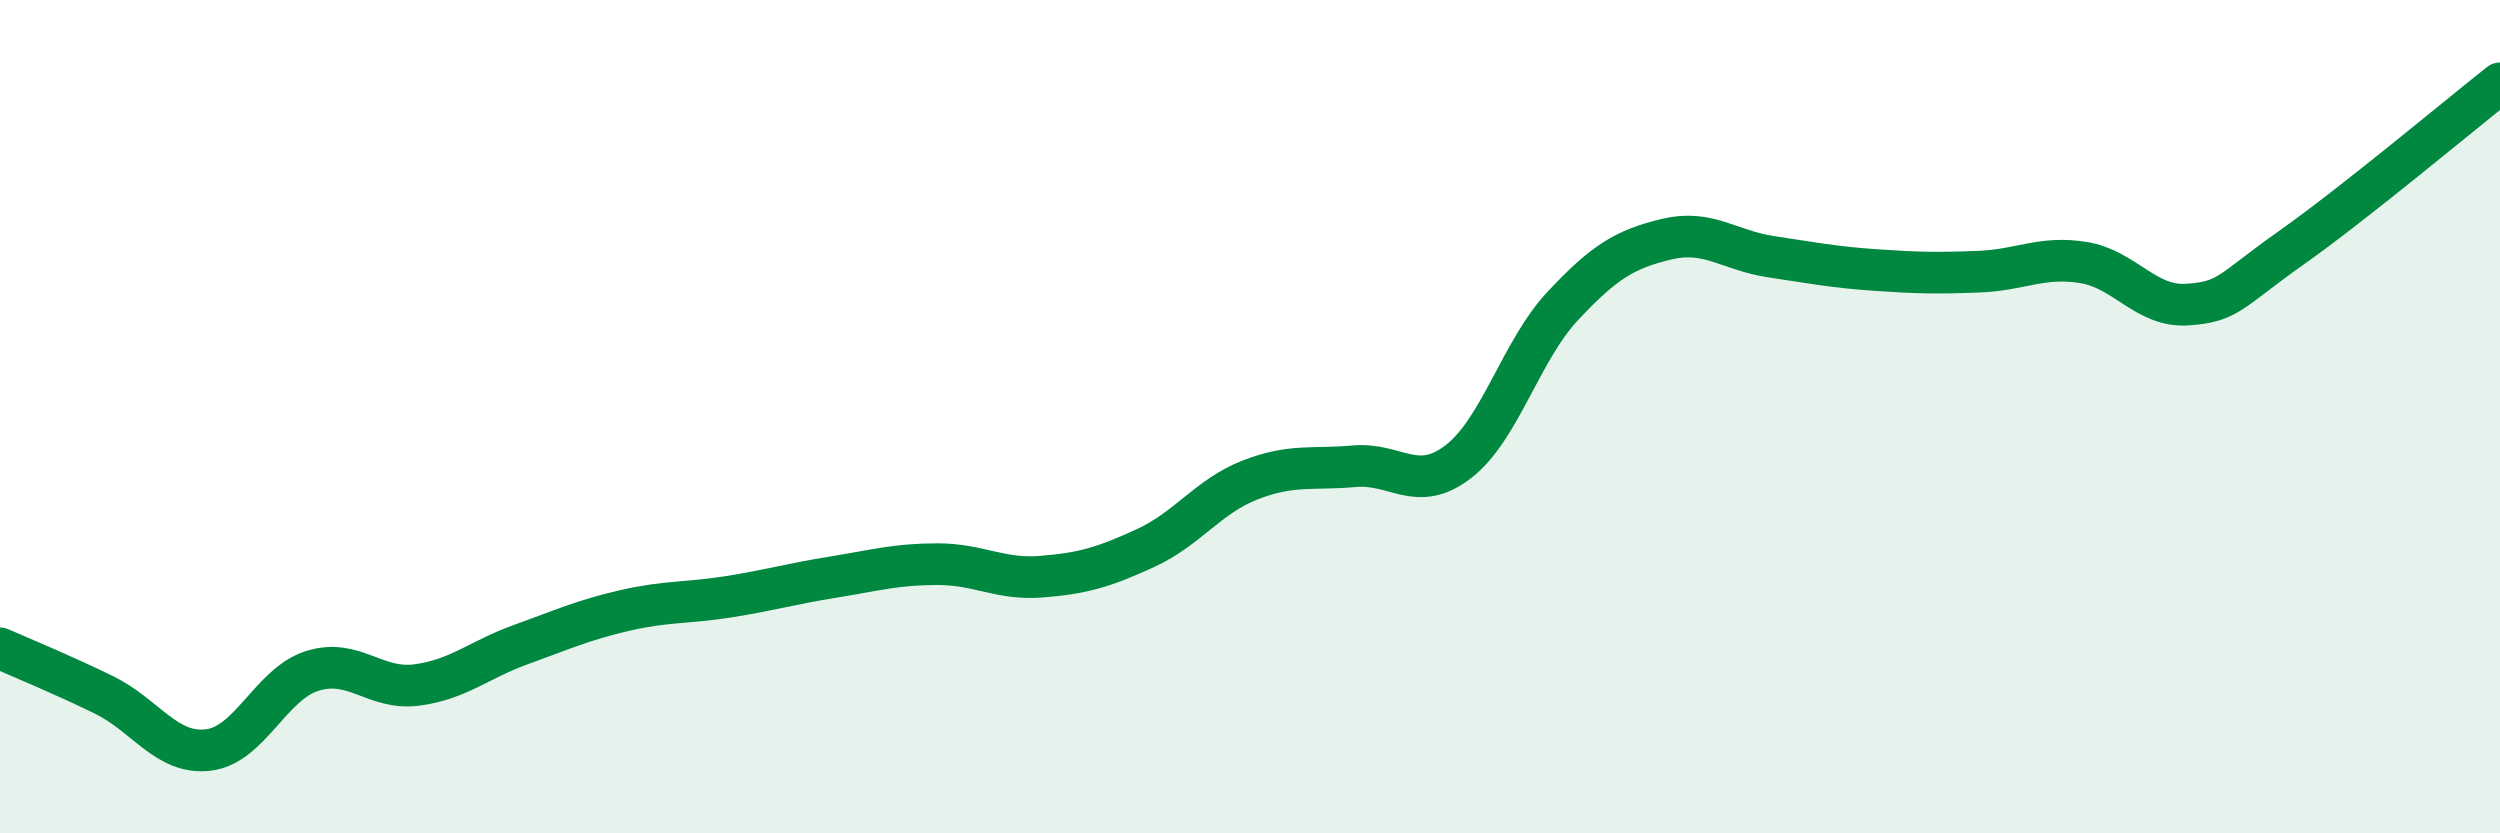
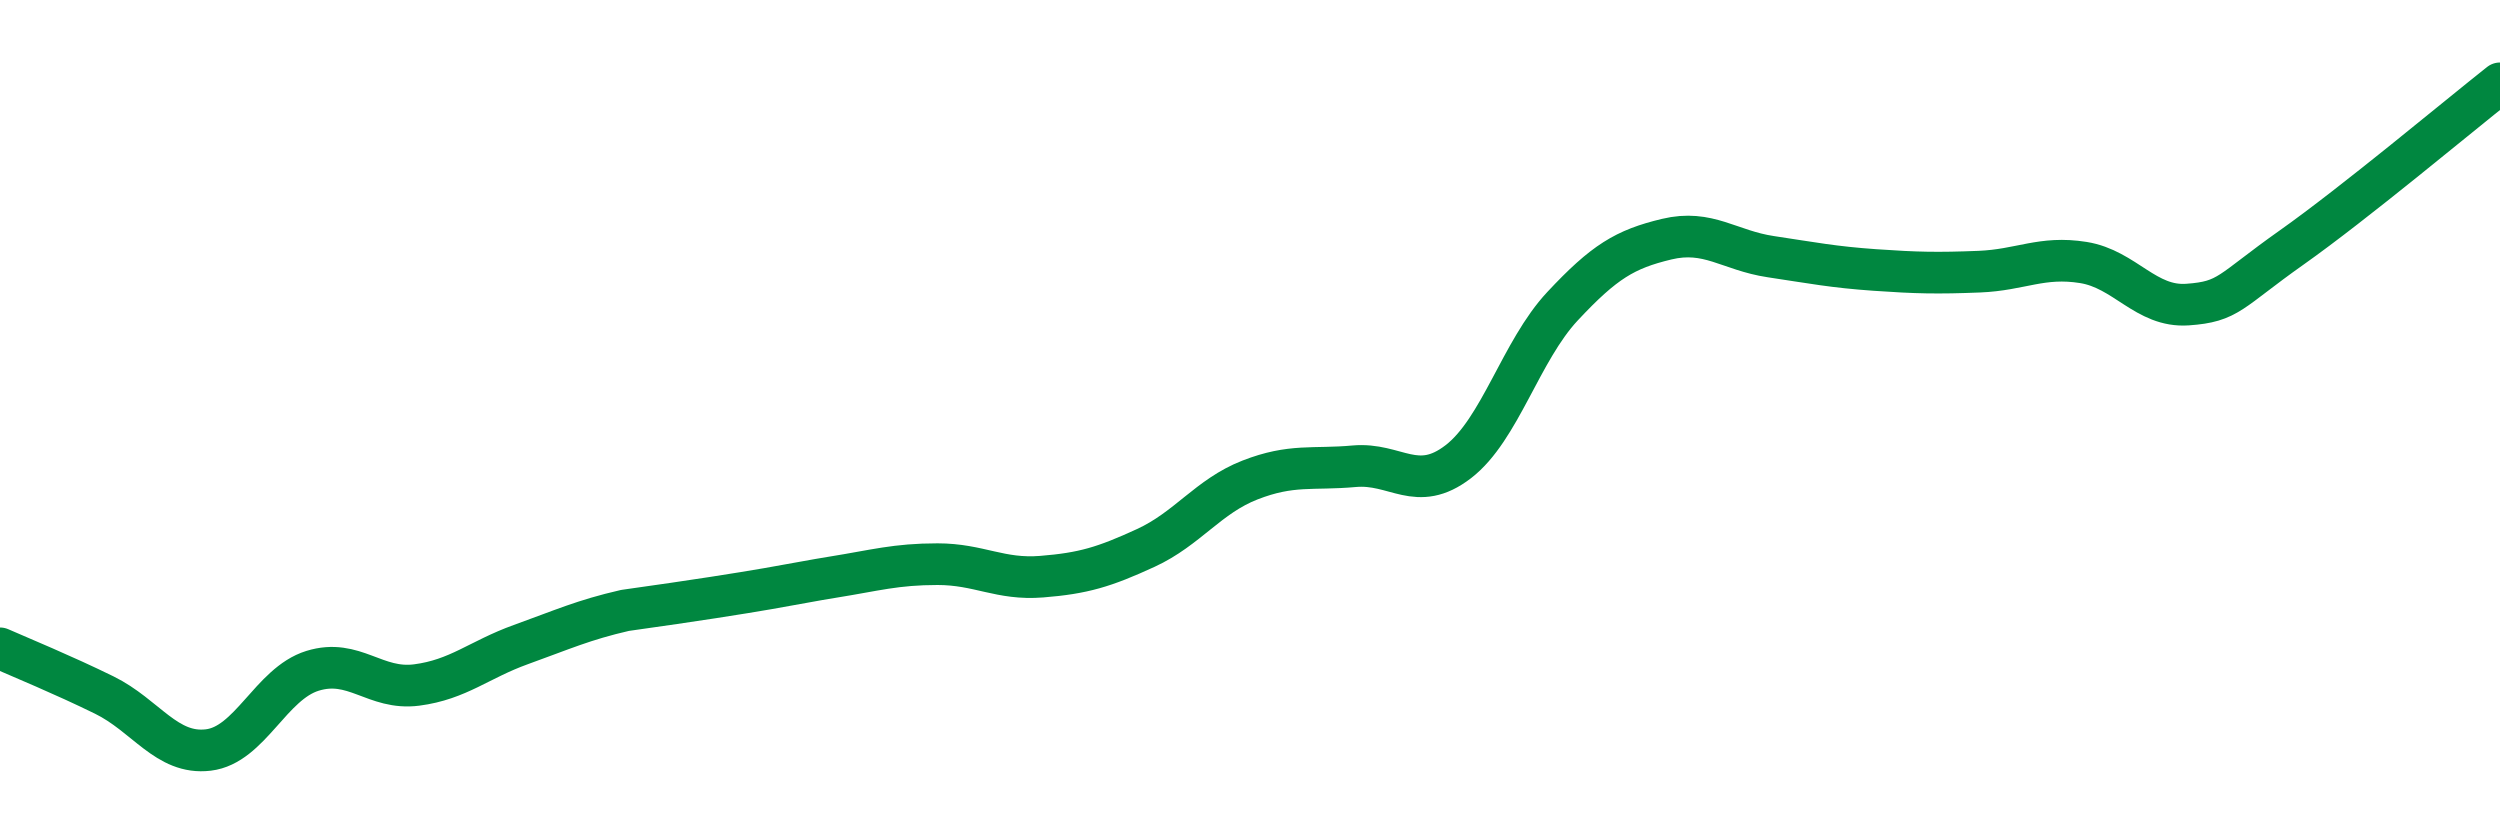
<svg xmlns="http://www.w3.org/2000/svg" width="60" height="20" viewBox="0 0 60 20">
-   <path d="M 0,15.56 C 0.5,15.78 1.5,16.19 2.5,16.68 C 3.5,17.17 4,18.12 5,18 C 6,17.88 6.5,16.41 7.5,16.1 C 8.5,15.79 9,16.57 10,16.44 C 11,16.31 11.5,15.83 12.5,15.47 C 13.5,15.11 14,14.88 15,14.65 C 16,14.42 16.5,14.48 17.5,14.32 C 18.5,14.16 19,14.01 20,13.85 C 21,13.69 21.5,13.54 22.5,13.54 C 23.5,13.54 24,13.92 25,13.84 C 26,13.76 26.5,13.61 27.5,13.15 C 28.5,12.69 29,11.91 30,11.52 C 31,11.13 31.5,11.28 32.5,11.19 C 33.5,11.1 34,11.85 35,11.08 C 36,10.31 36.5,8.42 37.5,7.35 C 38.5,6.28 39,5.98 40,5.74 C 41,5.5 41.5,6.01 42.5,6.16 C 43.5,6.31 44,6.41 45,6.48 C 46,6.55 46.5,6.56 47.5,6.52 C 48.5,6.48 49,6.14 50,6.3 C 51,6.46 51.5,7.38 52.5,7.31 C 53.5,7.24 53.5,7 55,5.94 C 56.5,4.88 59,2.79 60,2L60 20L0 20Z" fill="#008740" opacity="0.1" stroke-linecap="round" stroke-linejoin="round" />
-   <path d="M 0,15.56 C 0.5,15.78 1.5,16.19 2.5,16.68 C 3.5,17.17 4,18.12 5,18 C 6,17.88 6.5,16.41 7.5,16.1 C 8.5,15.79 9,16.57 10,16.44 C 11,16.31 11.5,15.83 12.5,15.47 C 13.5,15.11 14,14.88 15,14.65 C 16,14.42 16.5,14.48 17.5,14.32 C 18.5,14.16 19,14.01 20,13.85 C 21,13.69 21.5,13.54 22.5,13.54 C 23.5,13.54 24,13.92 25,13.84 C 26,13.76 26.5,13.61 27.5,13.15 C 28.5,12.69 29,11.91 30,11.52 C 31,11.13 31.5,11.28 32.5,11.19 C 33.5,11.1 34,11.85 35,11.08 C 36,10.31 36.5,8.42 37.5,7.35 C 38.5,6.28 39,5.98 40,5.74 C 41,5.5 41.5,6.01 42.5,6.16 C 43.5,6.31 44,6.41 45,6.48 C 46,6.55 46.5,6.56 47.5,6.52 C 48.5,6.48 49,6.14 50,6.3 C 51,6.46 51.5,7.38 52.5,7.31 C 53.5,7.24 53.5,7 55,5.94 C 56.5,4.88 59,2.79 60,2" stroke="#008740" stroke-width="1" fill="none" stroke-linecap="round" stroke-linejoin="round" />
+   <path d="M 0,15.56 C 0.5,15.78 1.5,16.19 2.5,16.68 C 3.5,17.17 4,18.12 5,18 C 6,17.88 6.5,16.41 7.5,16.1 C 8.5,15.79 9,16.57 10,16.44 C 11,16.31 11.5,15.83 12.5,15.47 C 13.5,15.11 14,14.88 15,14.65 C 18.5,14.16 19,14.01 20,13.85 C 21,13.69 21.5,13.54 22.5,13.54 C 23.5,13.54 24,13.92 25,13.84 C 26,13.76 26.5,13.61 27.5,13.15 C 28.5,12.69 29,11.91 30,11.52 C 31,11.13 31.5,11.28 32.5,11.19 C 33.5,11.1 34,11.85 35,11.08 C 36,10.31 36.5,8.42 37.5,7.35 C 38.5,6.28 39,5.98 40,5.74 C 41,5.5 41.5,6.01 42.5,6.16 C 43.5,6.31 44,6.41 45,6.48 C 46,6.55 46.5,6.56 47.5,6.52 C 48.5,6.48 49,6.14 50,6.3 C 51,6.46 51.5,7.38 52.5,7.31 C 53.5,7.24 53.5,7 55,5.94 C 56.5,4.88 59,2.79 60,2" stroke="#008740" stroke-width="1" fill="none" stroke-linecap="round" stroke-linejoin="round" />
</svg>